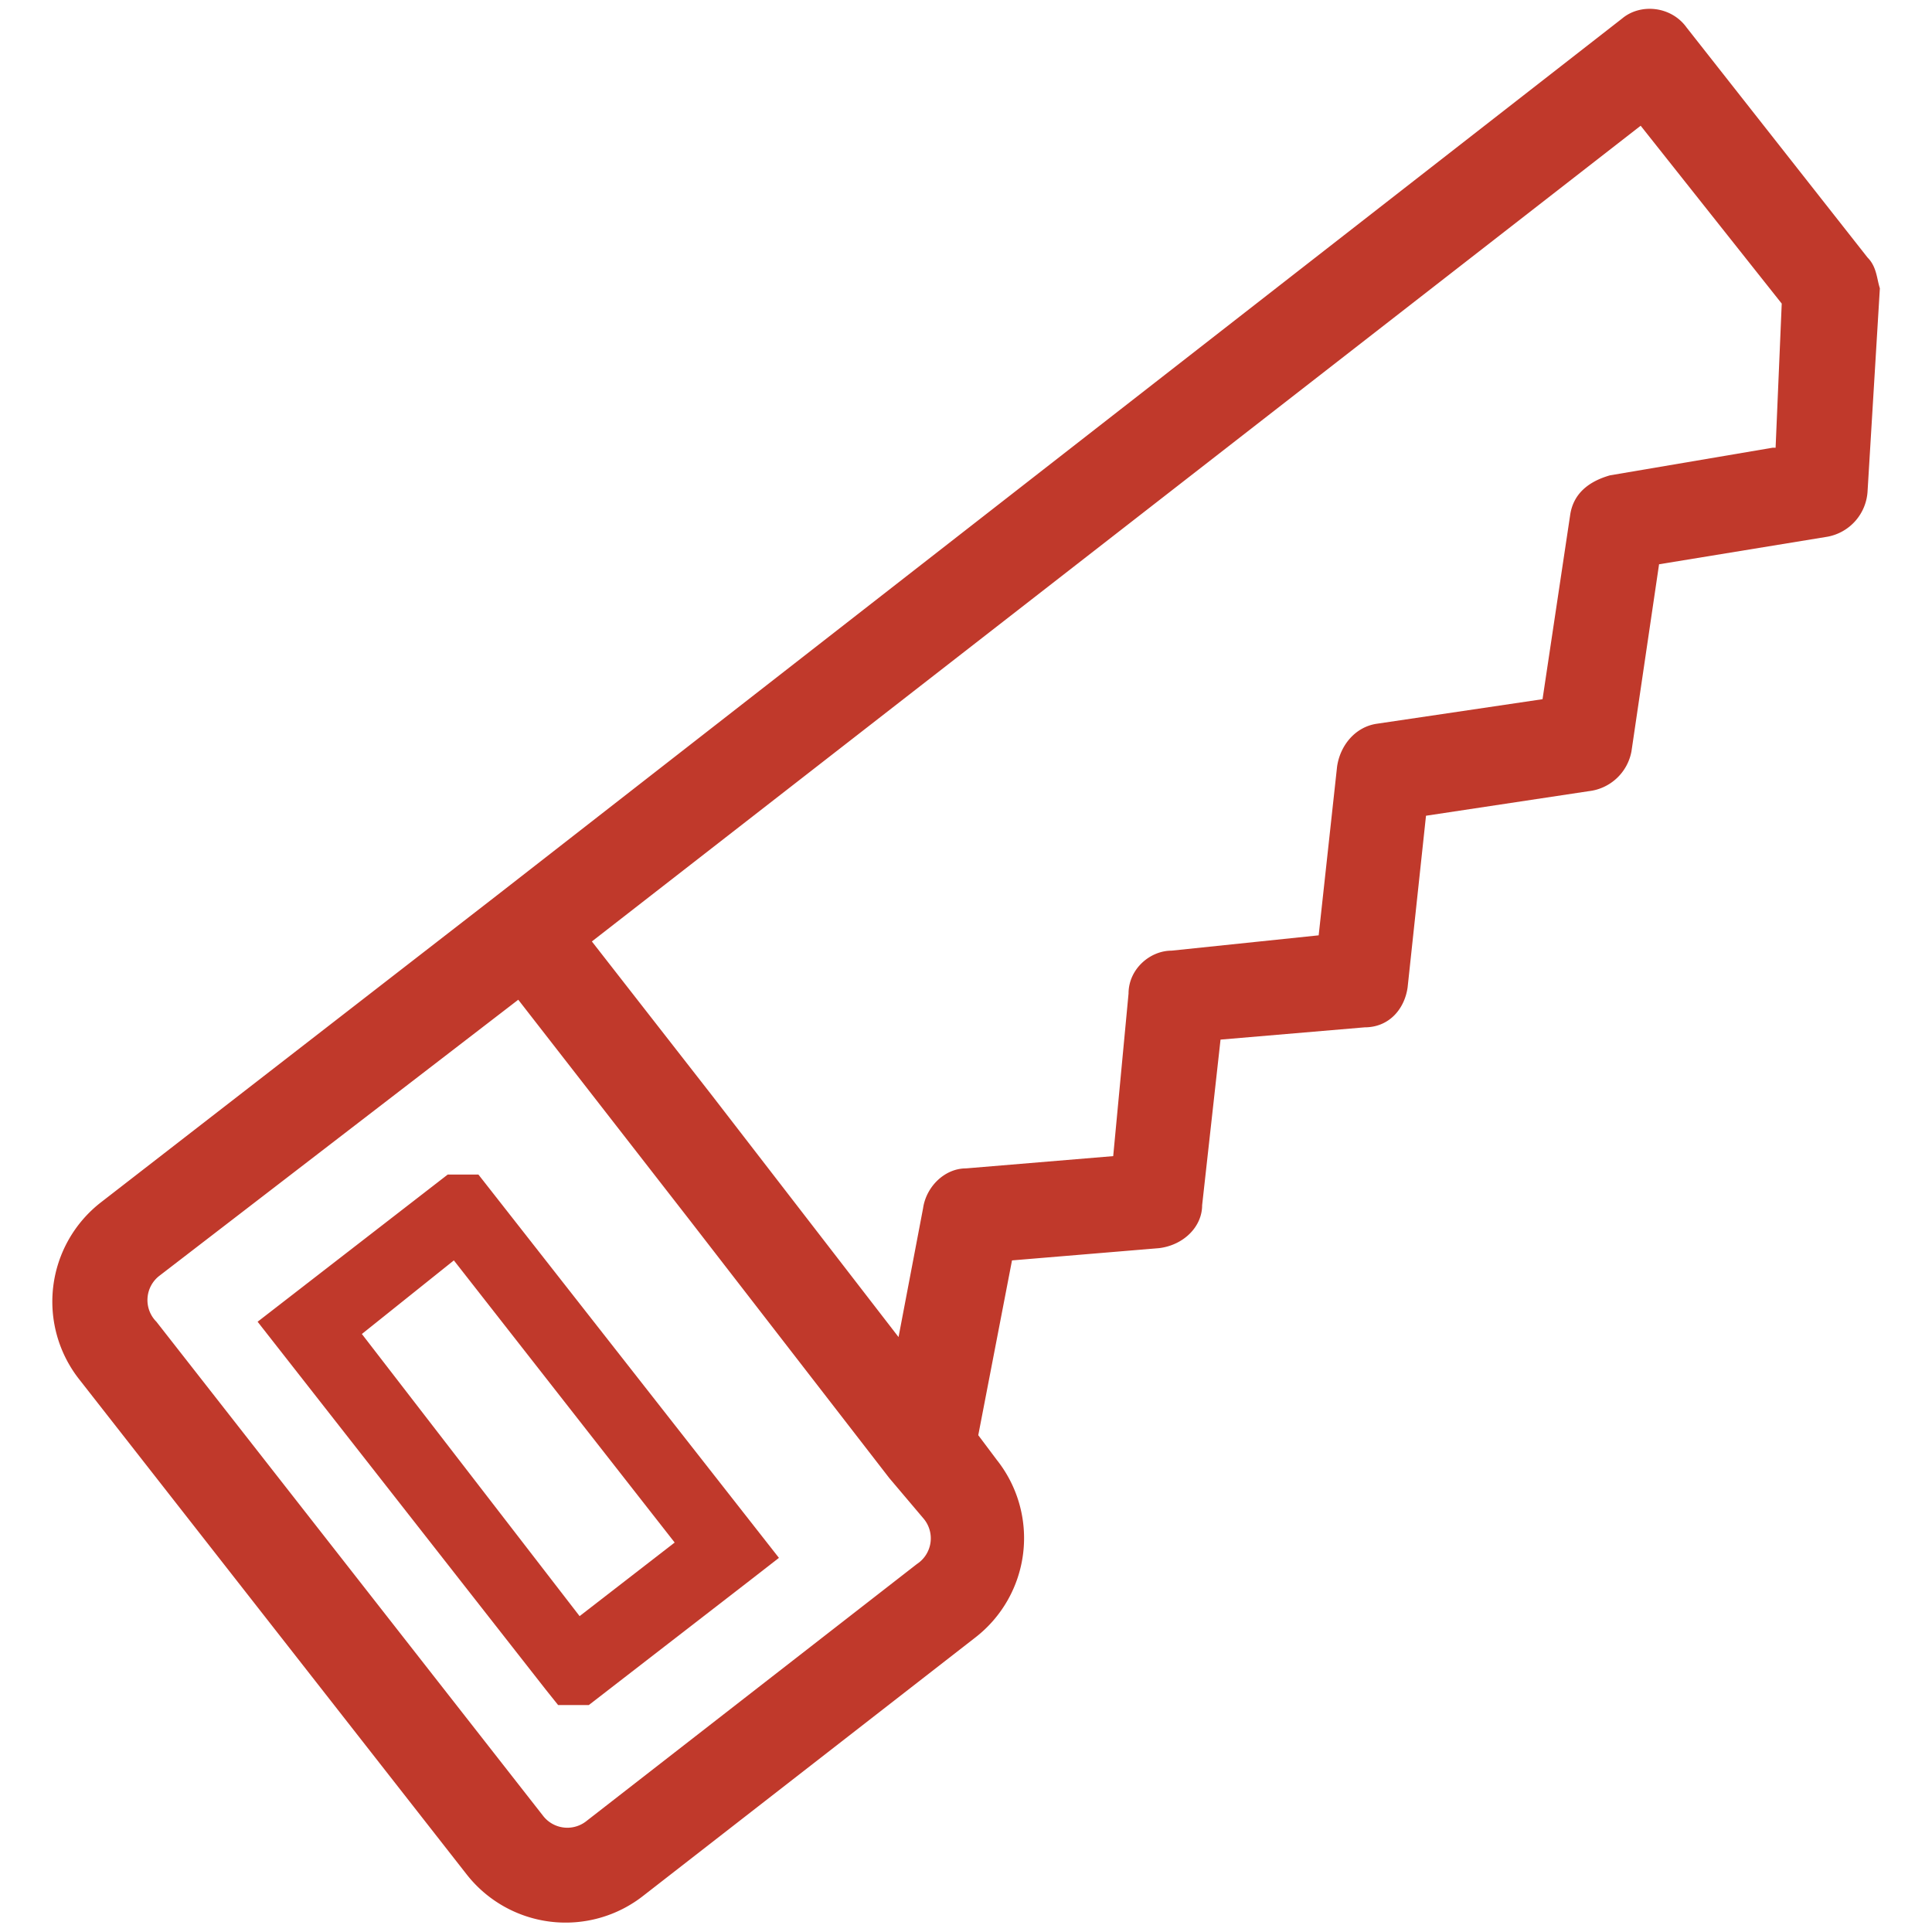
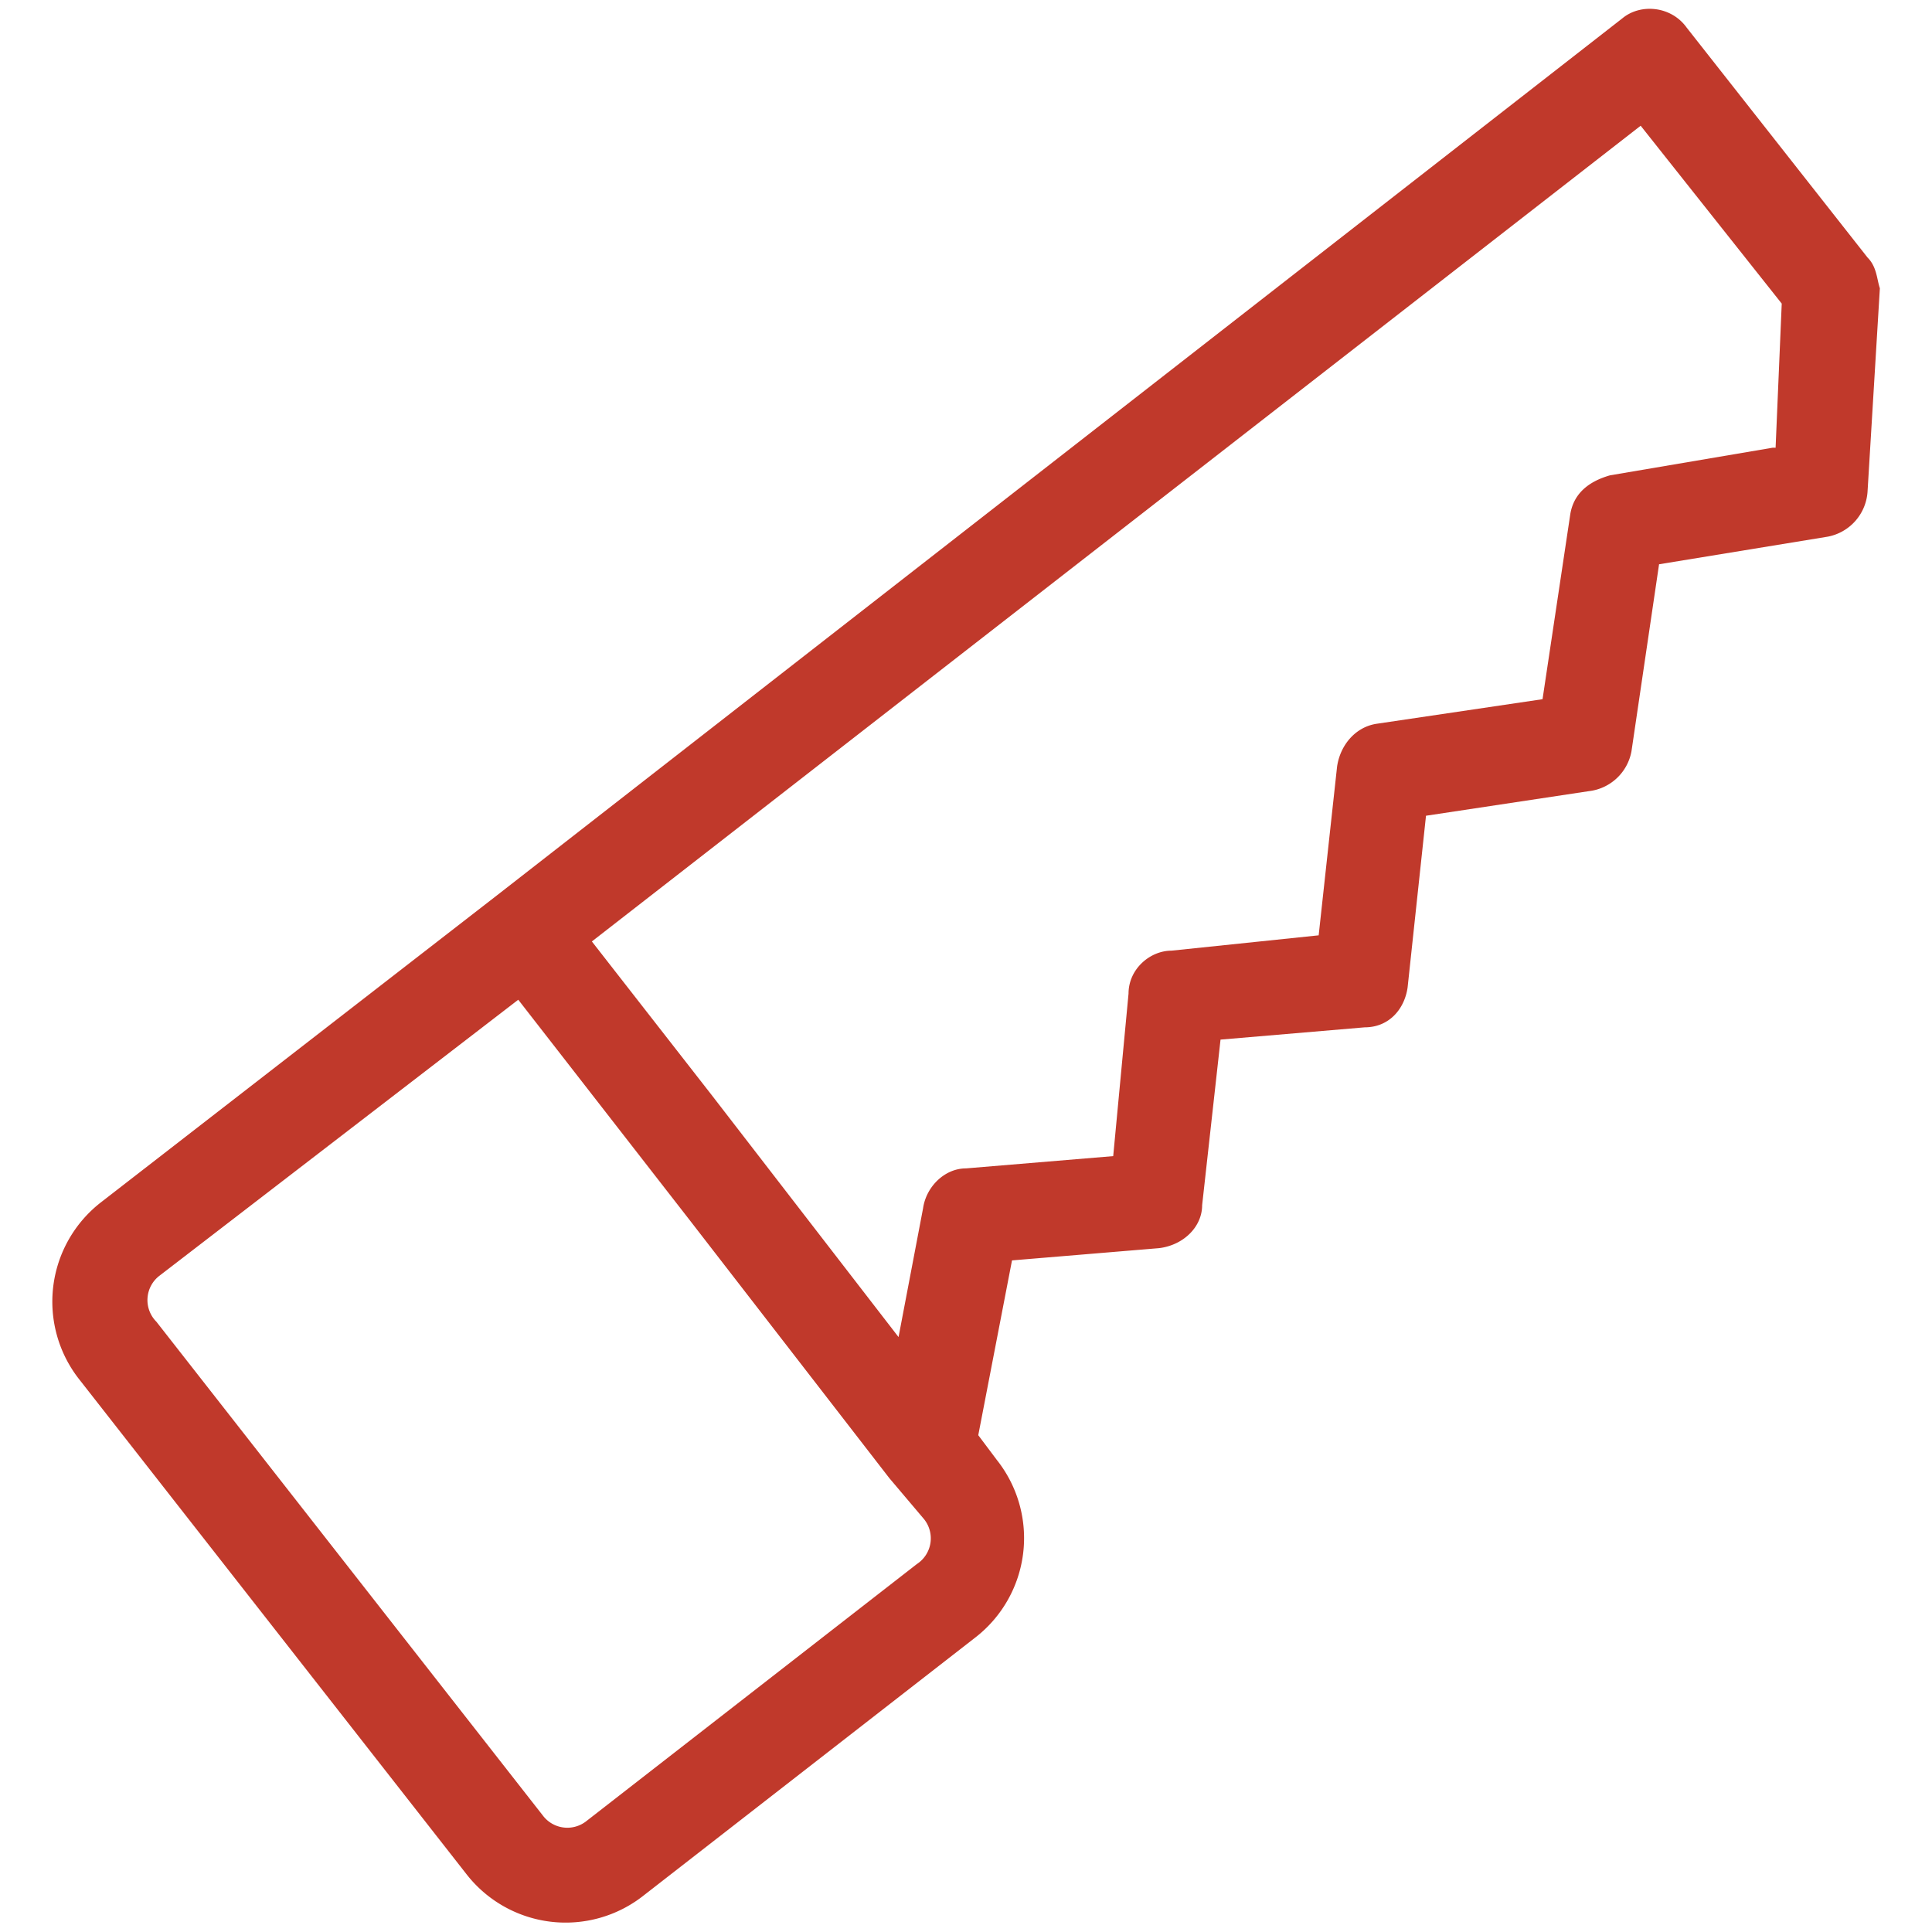
<svg xmlns="http://www.w3.org/2000/svg" fill="#C0392B" viewBox="0 0 630 630">
  <path d="M609 84 550 9c-5-7-15-8-21-3L162 292 33 392a41 41 0 0 0-7 58l126 161a41 41 0 0 0 58 7l108-84a41 41 0 0 0 7-58l-6-8 11-57 48-4c8-1 14-7 14-14l6-54 47-4c8 0 13-6 14-13l6-56 53-8a16 16 0 0 0 14-13l9-61 55-9a16 16 0 0 0 13-15l4-66c-1-3-1-7-4-10zM299 510l-108 84a10 10 0 0 1-6 2 10 10 0 0 1-8-4L51 431a10 10 0 0 1 1-15l117-90 56 72 65 84 11 13a10 10 0 0 1-2 15zm279-364-53 9c-7 2-12 6-13 13l-9 60-54 8c-7 1-12 7-13 14l-6 55-48 5c-7 0-14 6-14 14l-5 53-48 4c-7 0-13 6-14 13l-8 42-61-79-39-50L535 41l46 58-2 47z" />
-   <path d="m146 383-62 48 94 120 4 5h10l53-41 9-7-98-125h-10zm43 144-71-92 30-24 72 92-31 24z" />
</svg>